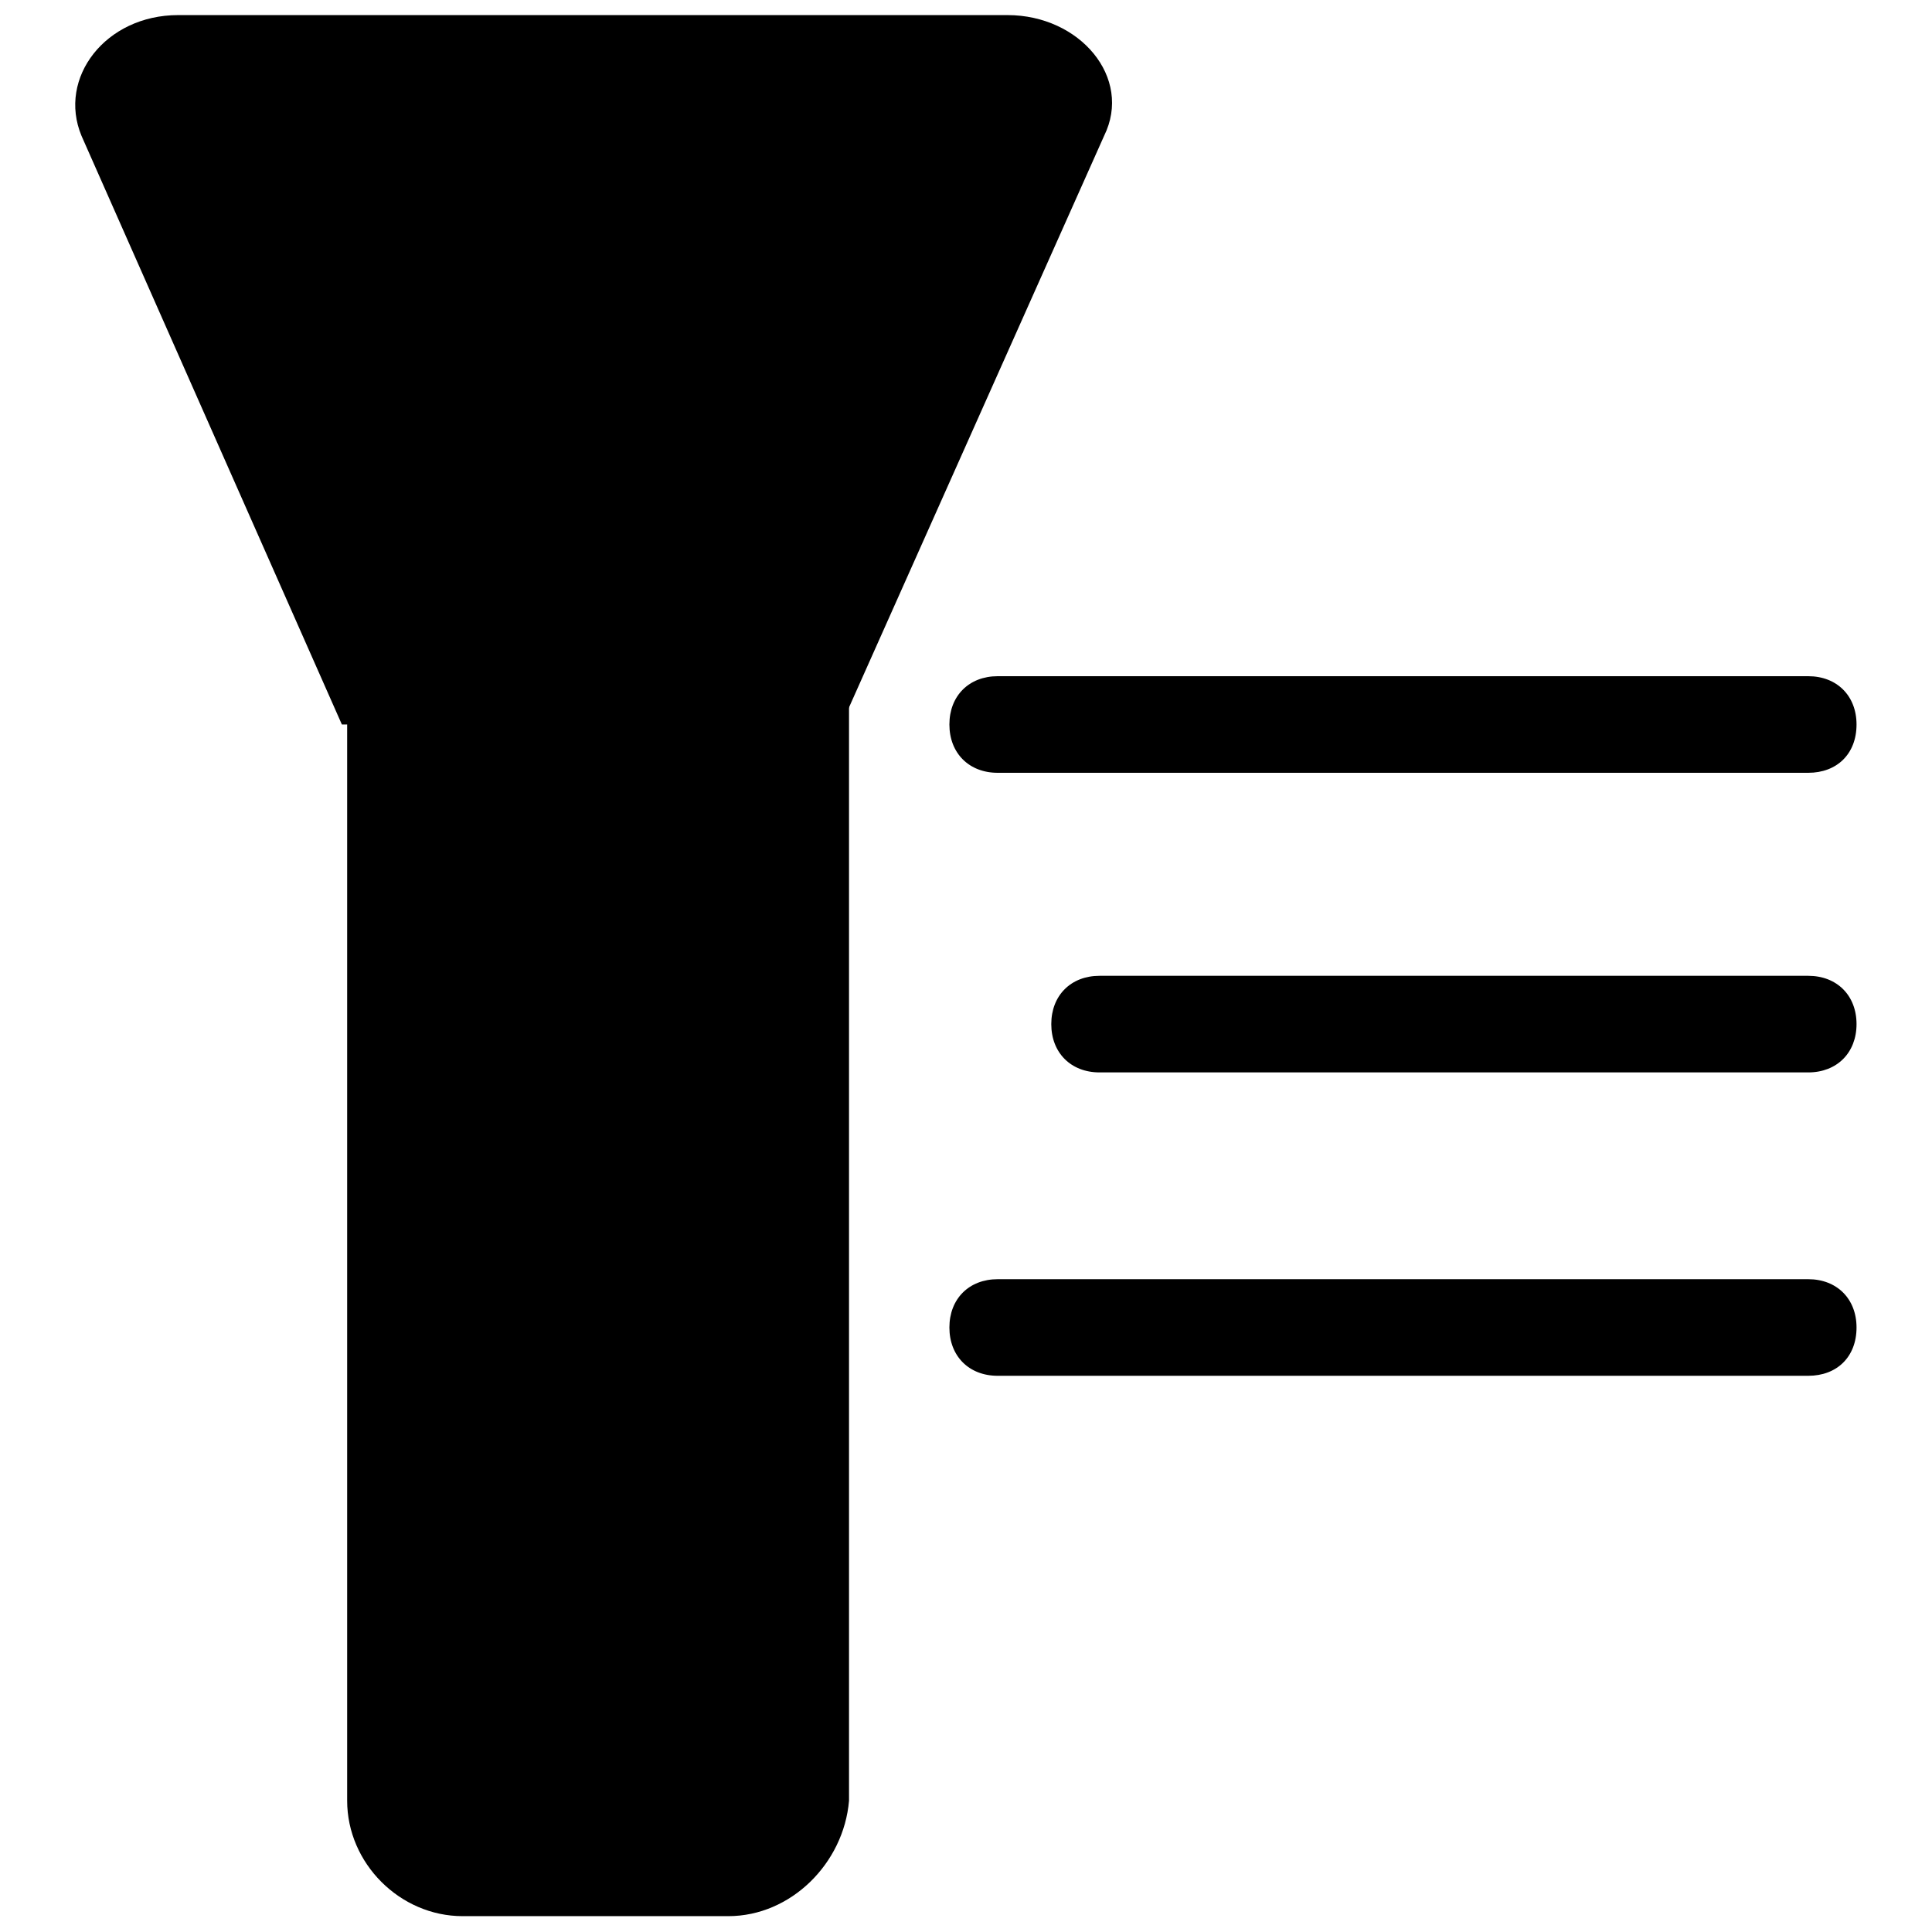
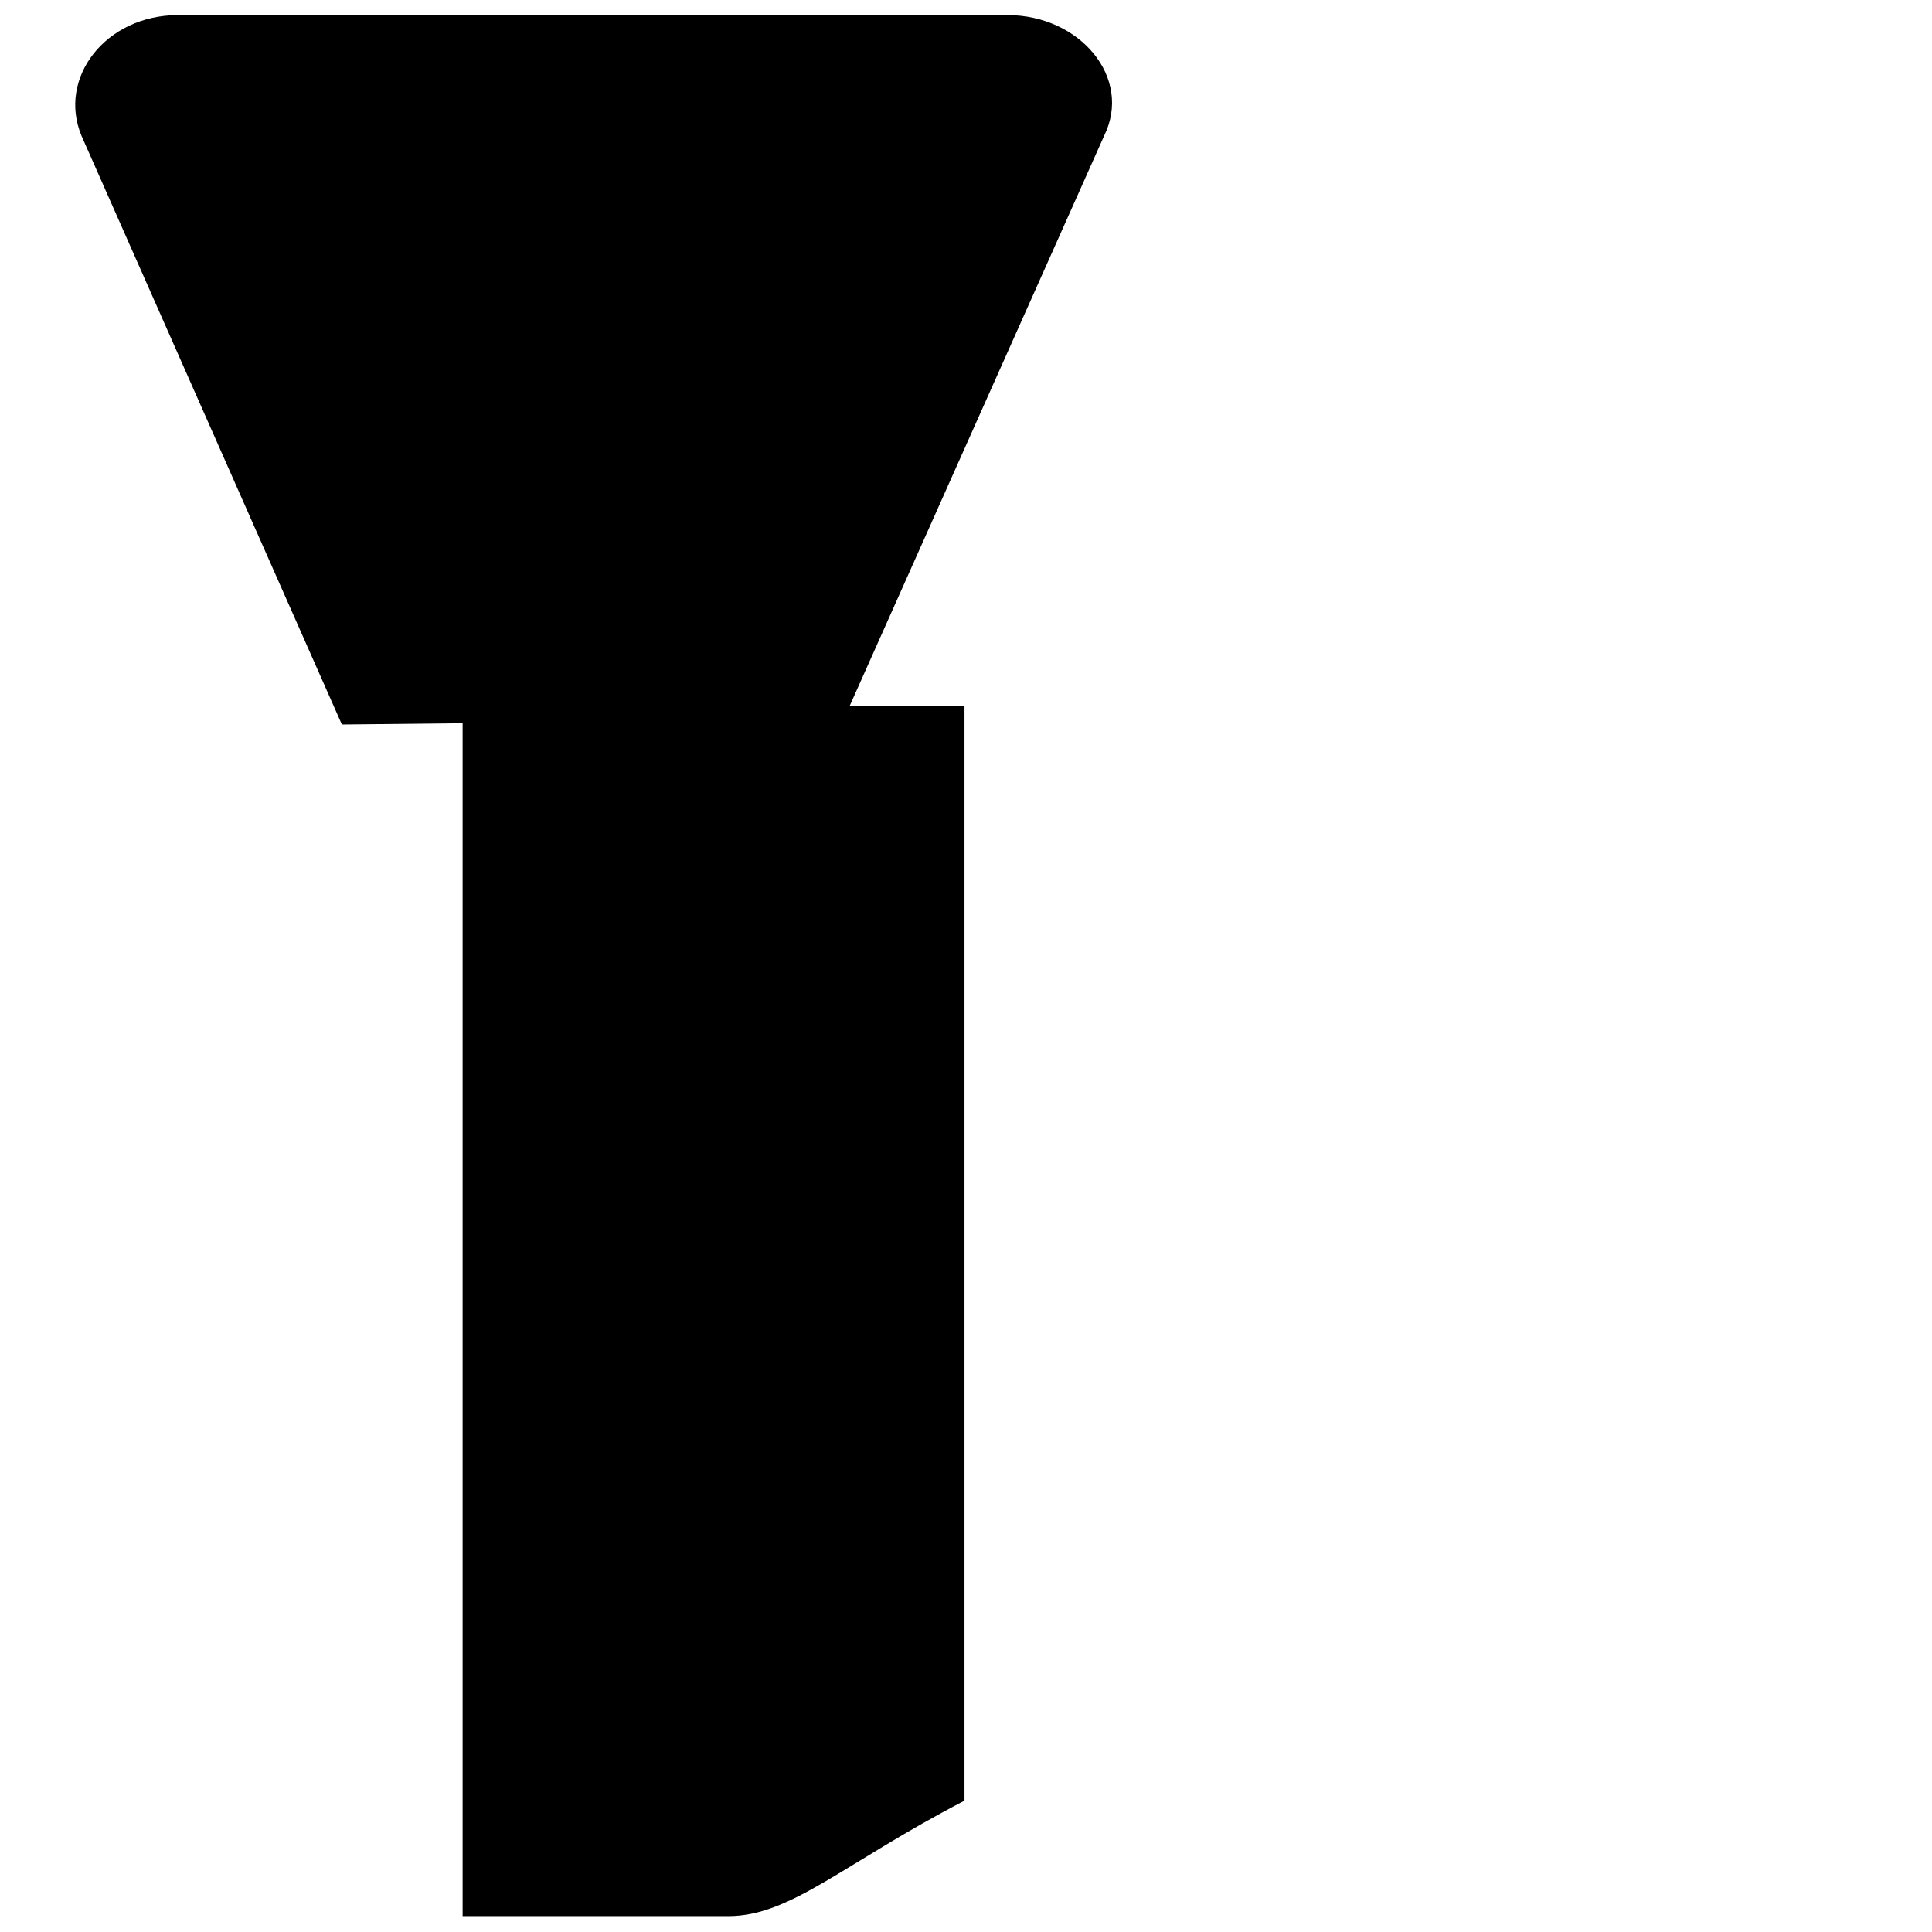
<svg xmlns="http://www.w3.org/2000/svg" version="1.1" x="0px" y="0px" viewBox="0 0 256 256" enable-background="new 0 0 256 256" xml:space="preserve">
  <g>
    <path fill="#000000" d="M45.3,96l-34.5-78c-3.2-7.7,3.2-16,12.8-16h109.9c9.6,0,16.6,8.3,12.8,16l-34.5,77.3" />
-     <path fill="#000000" d="M239.6,102.4H132.2c-3.8,0-6.4-2.6-6.4-6.4c0-3.8,2.6-6.4,6.4-6.4h107.4c3.8,0,6.4,2.6,6.4,6.4 C246,99.9,243.4,102.4,239.6,102.4z M239.6,182.3H132.2c-3.8,0-6.4-2.6-6.4-6.4c0-3.8,2.6-6.4,6.4-6.4h107.4c3.8,0,6.4,2.6,6.4,6.4 C246,179.8,243.4,182.3,239.6,182.3z M239.6,142.1h-93.9c-3.8,0-6.4-2.6-6.4-6.4c0-3.8,2.6-6.4,6.4-6.4h93.9c3.8,0,6.4,2.6,6.4,6.4 C246,139.5,243.4,142.1,239.6,142.1z" />
-     <path fill="#000000" d="M96.5,253.9H61.3c-8.3,0-15.3-7-15.3-15.3V93.5h66.5v145.1C111.8,246.9,104.8,253.9,96.5,253.9z" />
-     <path fill="#000000" d="M91.4,196.4c-3.8,0-6.4-2.6-6.4-6.4v-33.2c0-3.8,2.6-6.4,6.4-6.4c3.8,0,6.4,2.6,6.4,6.4V190 C97.7,193.2,95.2,196.4,91.4,196.4z" />
+     <path fill="#000000" d="M96.5,253.9H61.3V93.5h66.5v145.1C111.8,246.9,104.8,253.9,96.5,253.9z" />
  </g>
</svg>